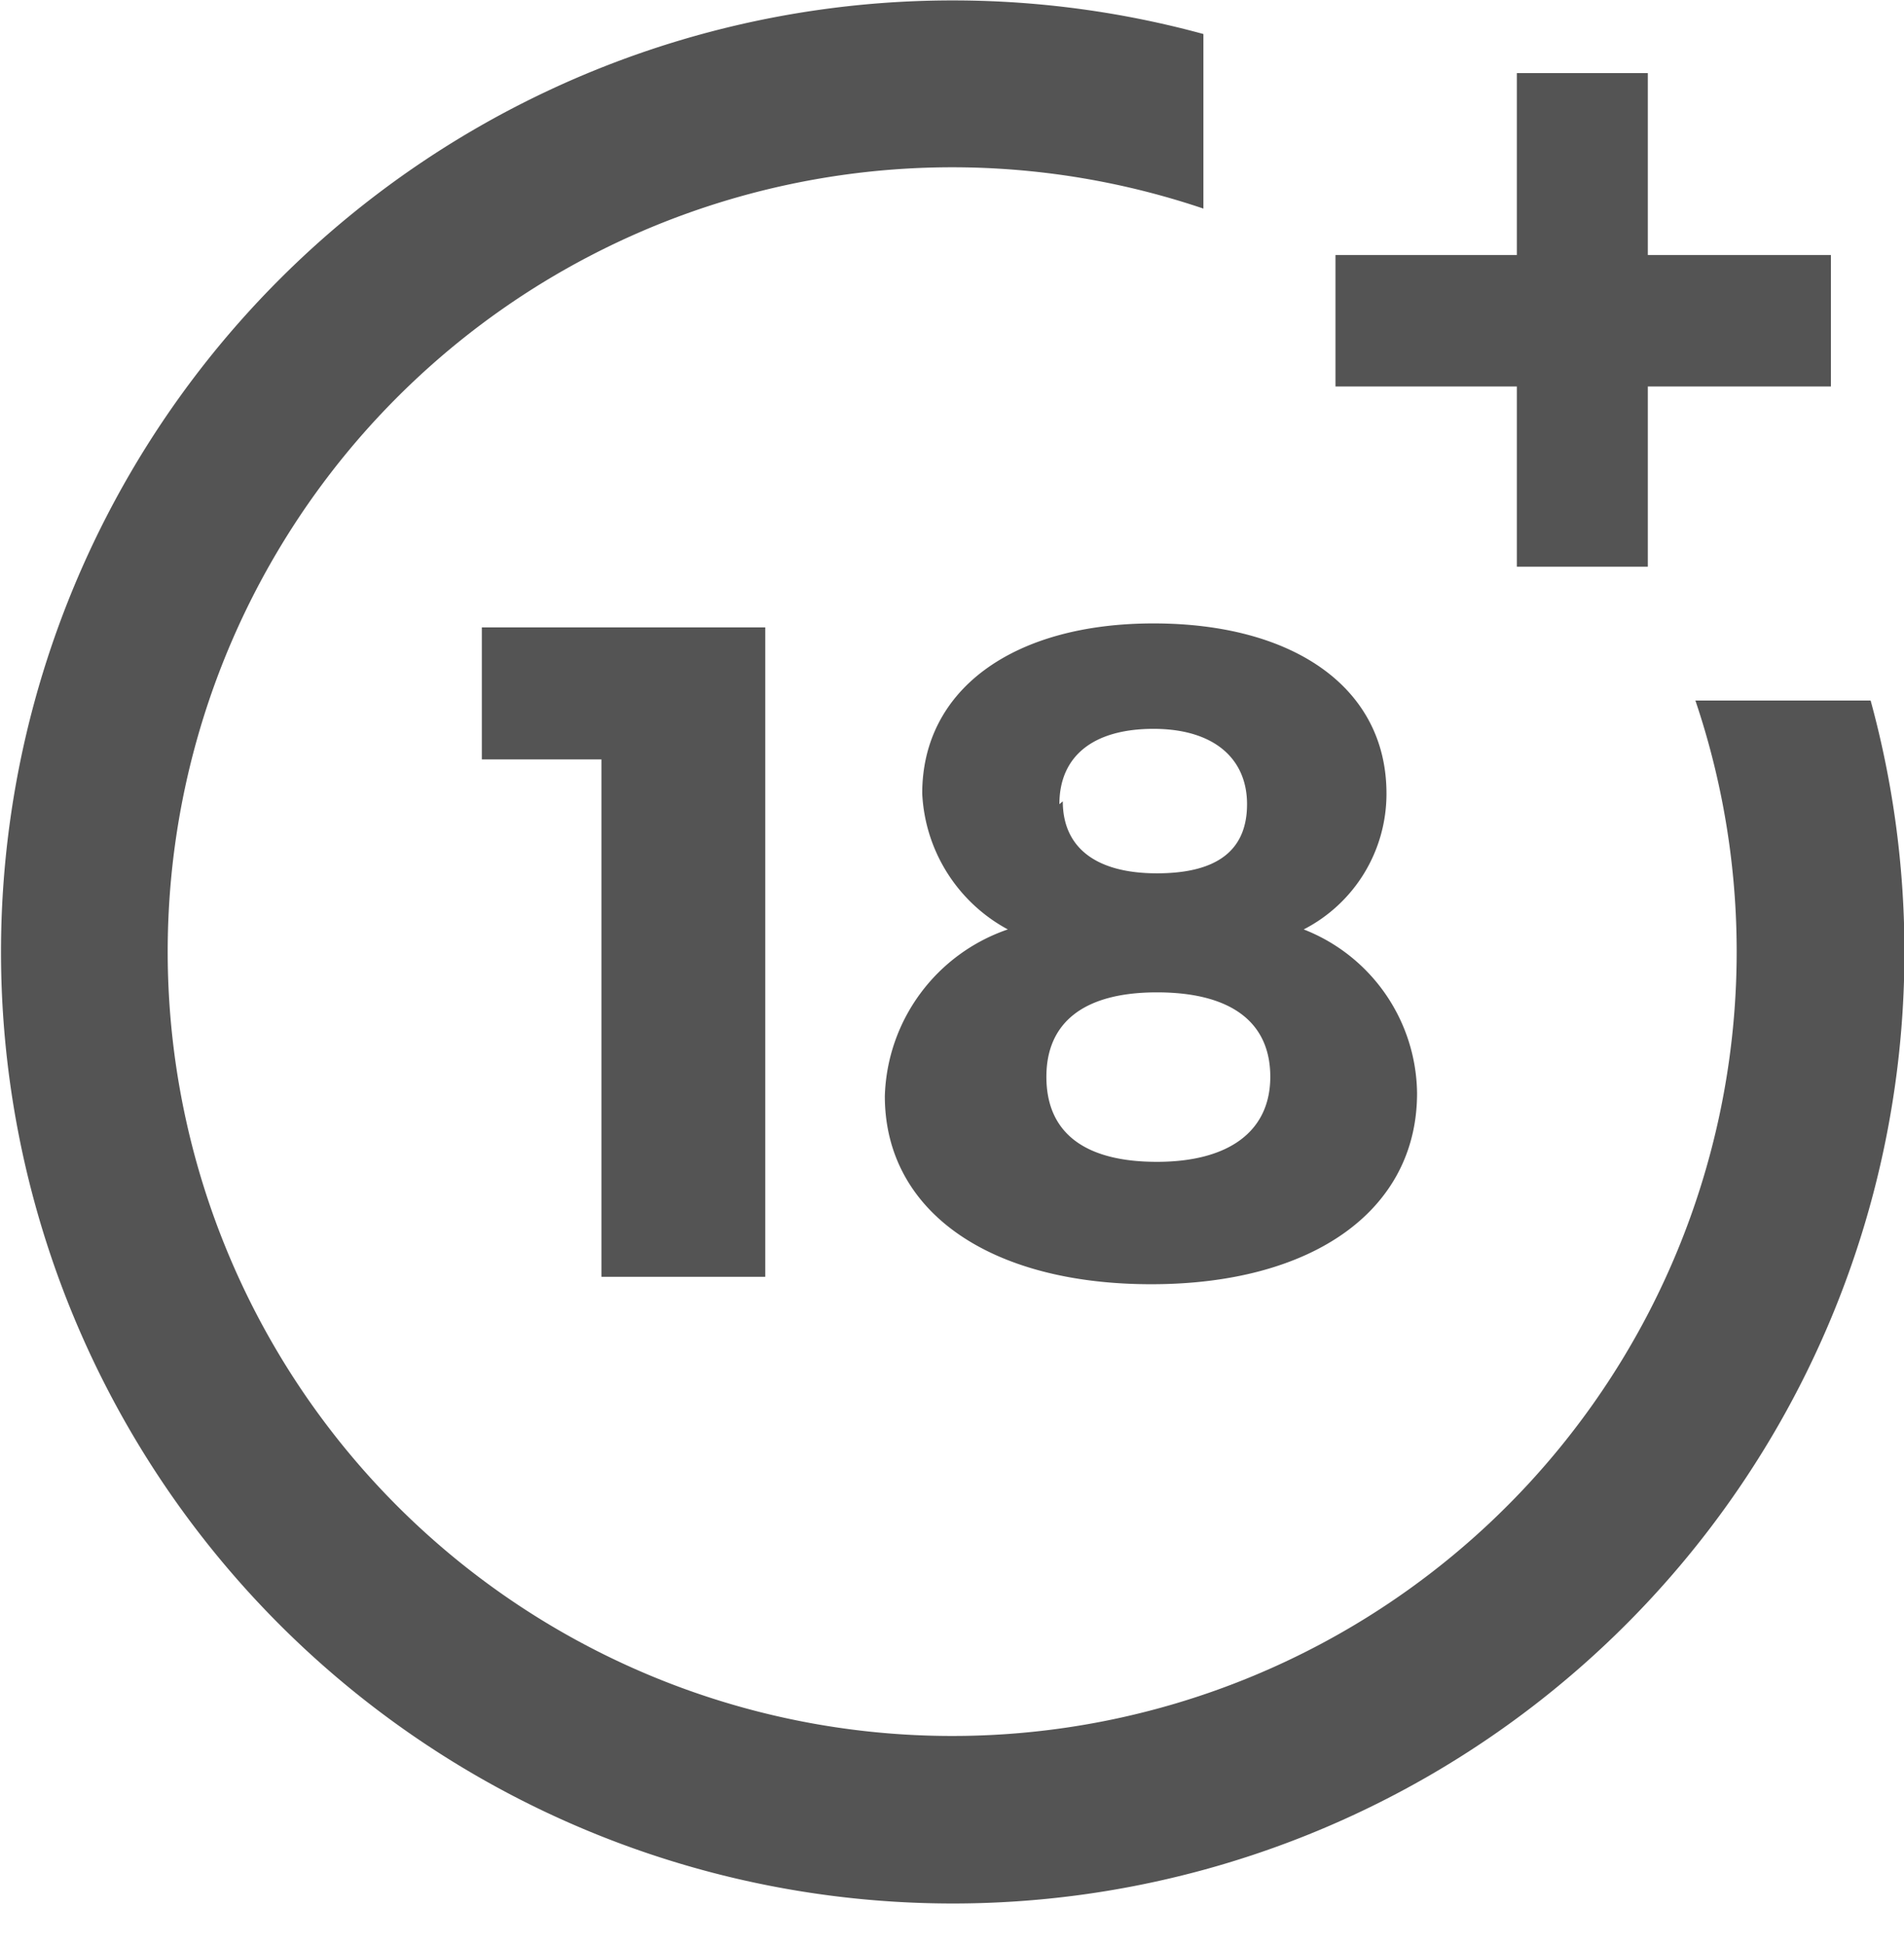
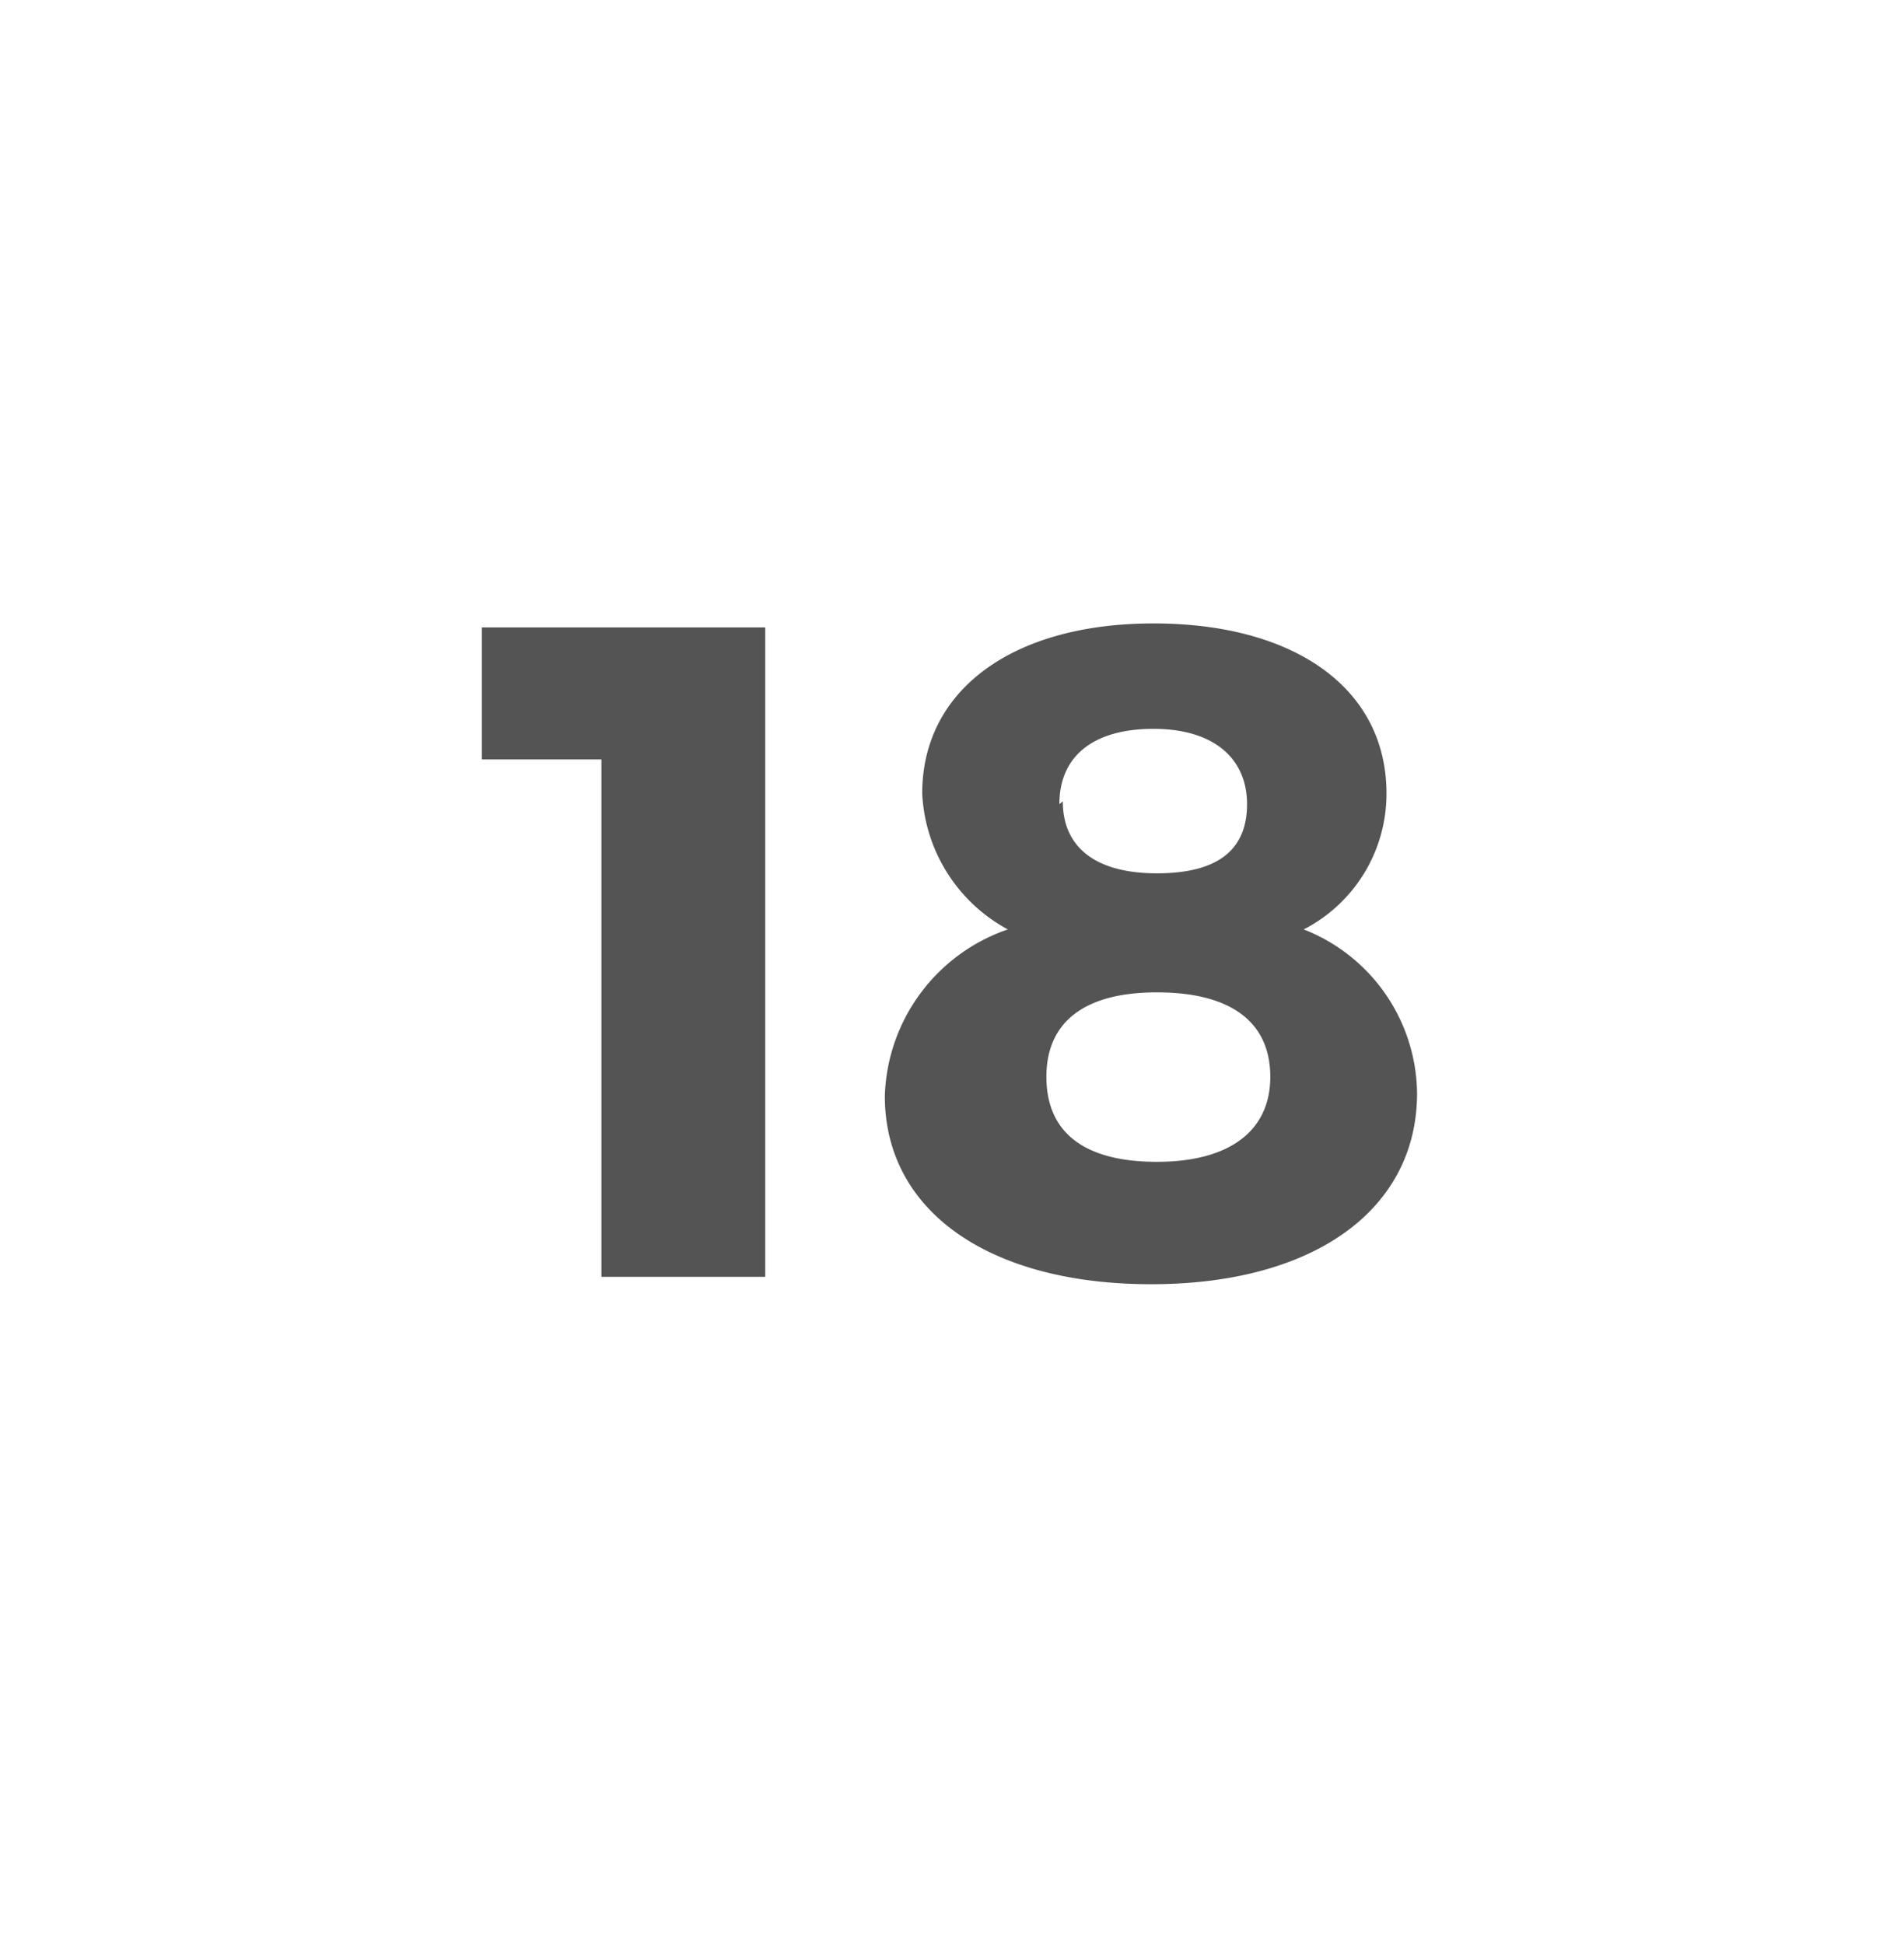
<svg xmlns="http://www.w3.org/2000/svg" width="47" height="48" fill="none">
  <g clip-path="url(#a)" fill="#545454">
    <path d="M14.846 31.524V18.75h-2.952v-3.26h6.996v16.034h-4.044ZM34.225 19.59a3.764 3.764 0 0 1-2.043 3.357 4.394 4.394 0 0 1 2.798 4.044c0 2.883-2.56 4.716-6.562 4.716-4.002 0-6.576-1.805-6.576-4.646a4.491 4.491 0 0 1 3.036-4.114 4.03 4.03 0 0 1-2.113-3.358c0-2.56 2.239-4.197 5.71-4.197 3.47 0 5.75 1.595 5.75 4.197Zm-8.395 6.995c0 1.4.965 2.1 2.728 2.1 1.763 0 2.799-.742 2.799-2.1 0-1.357-.98-2.084-2.799-2.084s-2.728.755-2.728 2.084Zm.405-6.8c0 1.148.826 1.777 2.323 1.777 1.497 0 2.225-.574 2.225-1.707s-.826-1.86-2.309-1.86-2.323.67-2.323 1.86l.084-.07Z" />
-     <path d="M41.85 17.294A19.365 19.365 0 1 1 29.706 5.15V.84a23.493 23.493 0 1 0 16.47 16.456H41.85Z" />
-     <path d="M40.676 6.296V1.805h-3.233v4.491h-4.477v3.246h4.477v4.45h3.233v-4.45h4.52V6.296h-4.52Z" />
  </g>
  <defs>
    <clipPath id="a">
      <path fill="#fff" d="M0 0h47v47.014H0z" />
    </clipPath>
  </defs>
</svg>